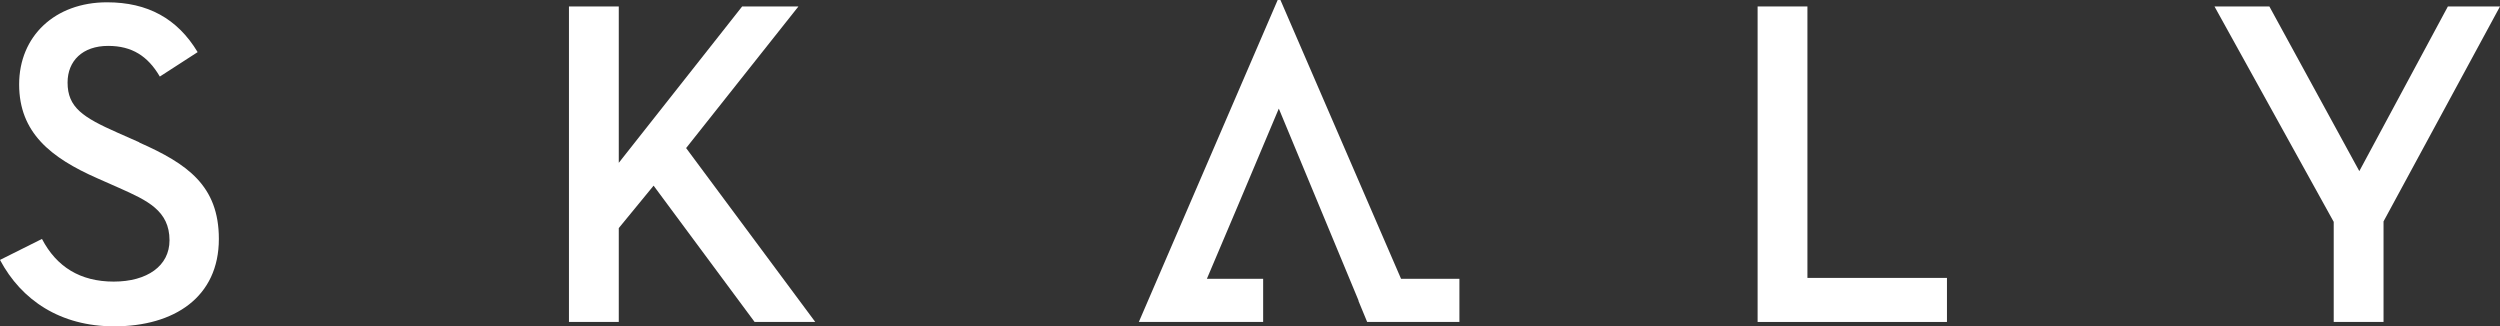
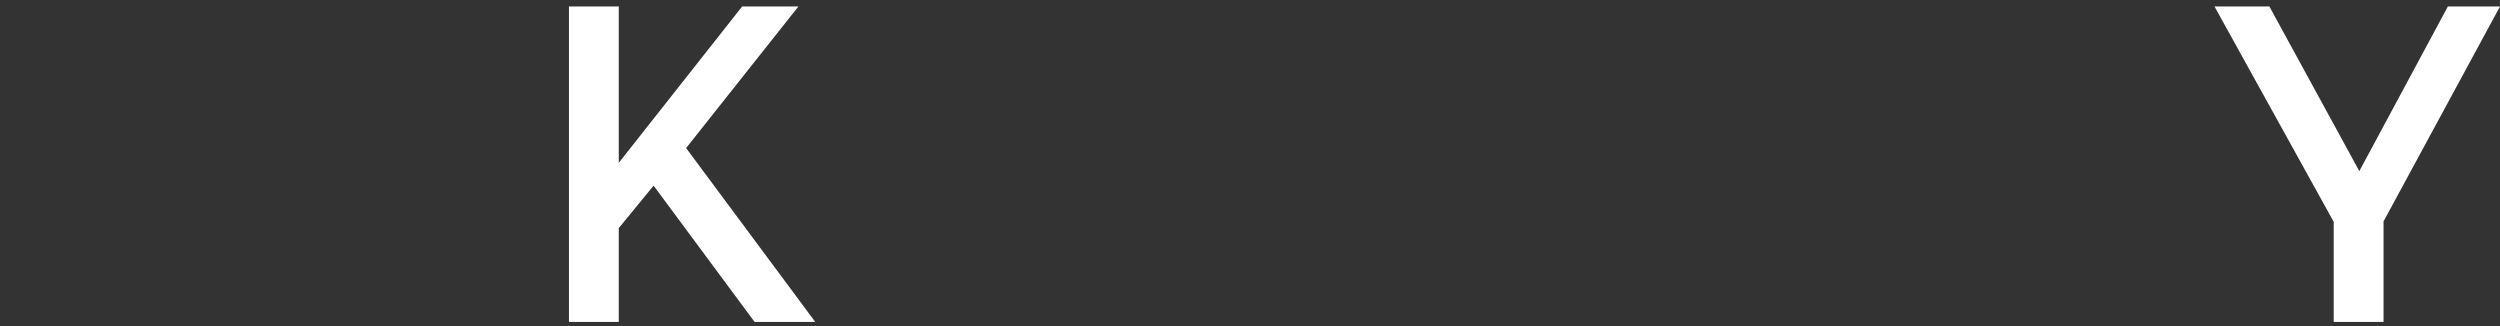
<svg xmlns="http://www.w3.org/2000/svg" id="_レイヤー_2" data-name="レイヤー 2" viewBox="0 0 108.4 14.14">
  <rect x="0" y="0" width="108.4" height="14.14" fill="#333333" stroke="none" />
  <defs>
    <style>
      .cls-1 {
        fill: #fff;
        stroke-width: 0px;
      }
    </style>
  </defs>
  <g id="_ロゴ" data-name="ロゴ">
    <g>
-       <path class="cls-1" d="M6.04,6.17l-.95-.42c-1.49-.66-2.16-1.09-2.16-2.17,0-.94.65-1.59,1.76-1.59,1.03,0,1.72.44,2.24,1.33l1.64-1.06C7.69.8,6.4.1,4.64.1,2.38.1.83,1.57.83,3.66s1.37,3.18,3.39,4.07l.95.42c1.21.54,2.18.98,2.18,2.27,0,1.11-.97,1.79-2.42,1.79s-2.48-.64-3.11-1.85l-1.82.91c.93,1.75,2.62,2.88,4.95,2.88,2.61,0,4.54-1.27,4.54-3.79,0-2.31-1.37-3.26-3.45-4.18Z" />
      <polygon class="cls-1" points="34.62 .28 32.18 .28 26.83 7.06 26.83 .28 24.67 .28 24.67 13.96 26.83 13.96 26.83 9.89 28.34 8.05 32.72 13.96 35.35 13.96 29.75 6.42 34.62 .28" />
-       <polygon class="cls-1" points="78.37 .28 76.21 .28 76.21 13.96 84.42 13.96 84.42 12.05 78.37 12.05 78.37 .28" />
      <polygon class="cls-1" points="106.14 .28 102.3 7.42 98.4 .28 96.02 .28 101.19 9.62 101.19 13.96 103.35 13.96 103.35 9.6 108.4 .28 106.14 .28" />
-       <polygon class="cls-1" points="55.52 0 55.4 0 49.38 13.96 50.32 13.96 51.57 13.96 54.77 13.96 54.77 12.09 52.33 12.09 53.67 8.93 55.44 4.73 55.44 4.73 55.45 4.71 58.91 13.04 58.9 13.04 59.28 13.96 59.28 13.96 61.56 13.96 63.28 13.96 63.28 12.09 60.75 12.09 55.52 0" />
    </g>
  </g>
</svg>